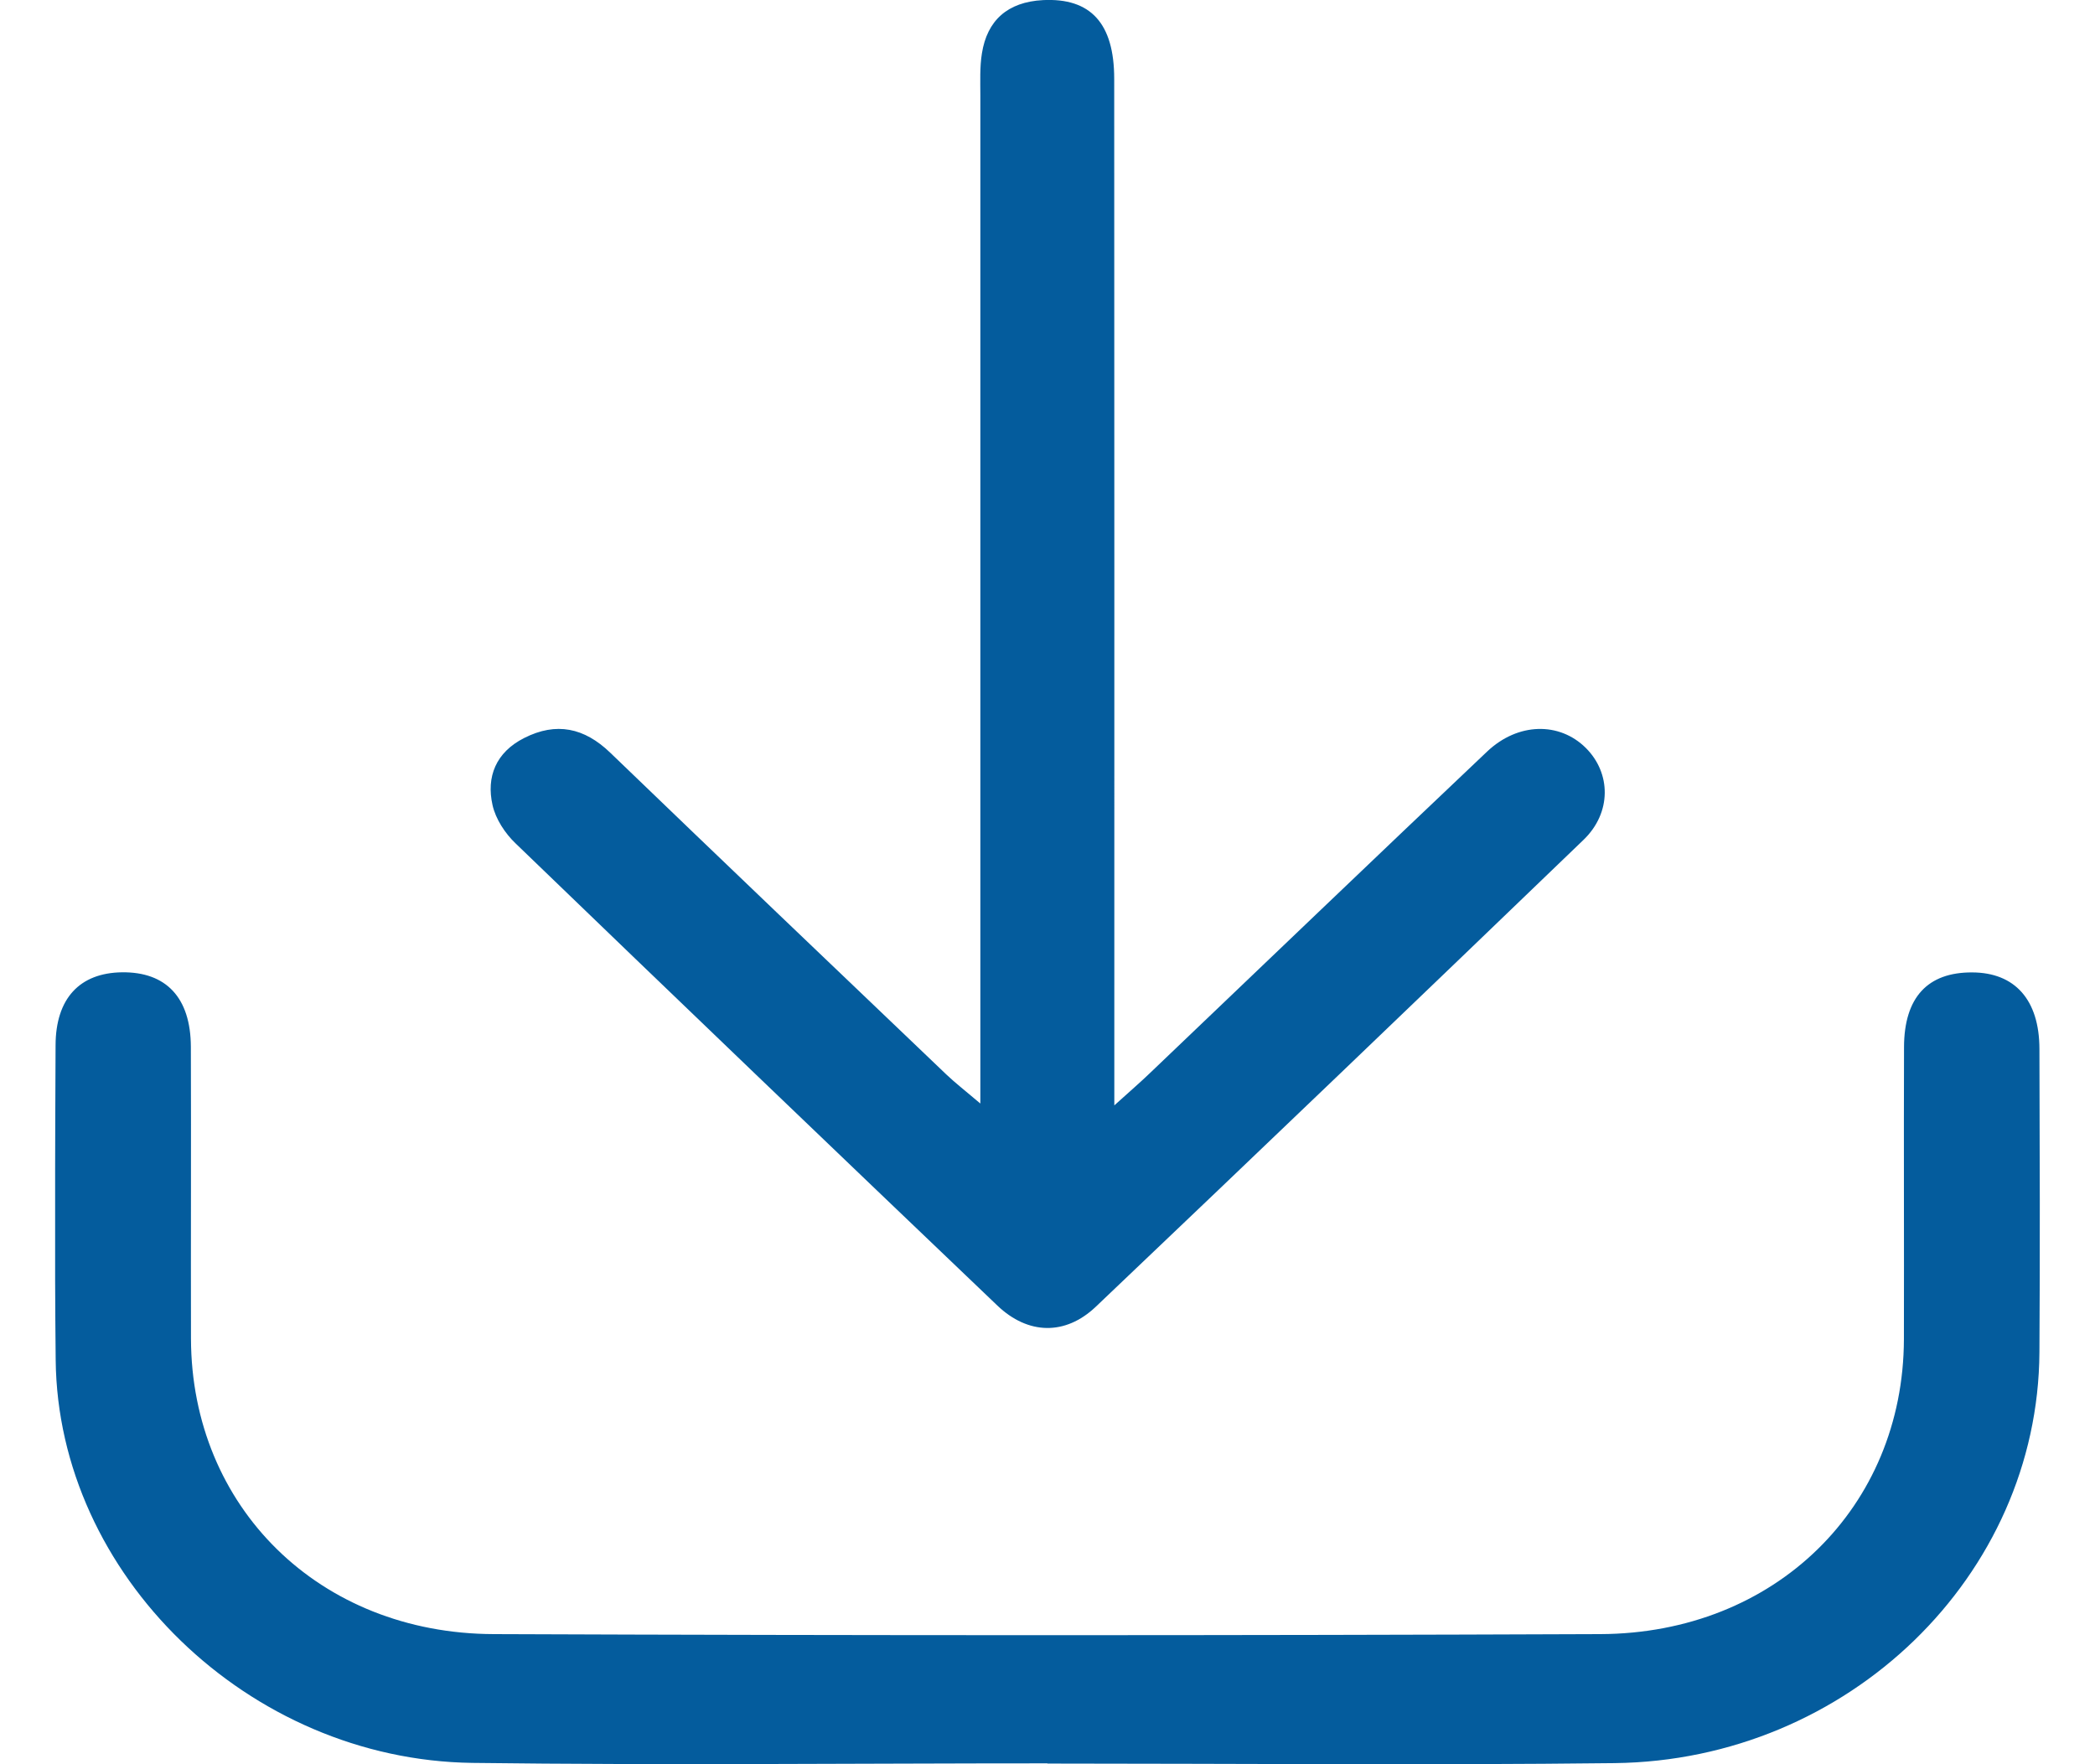
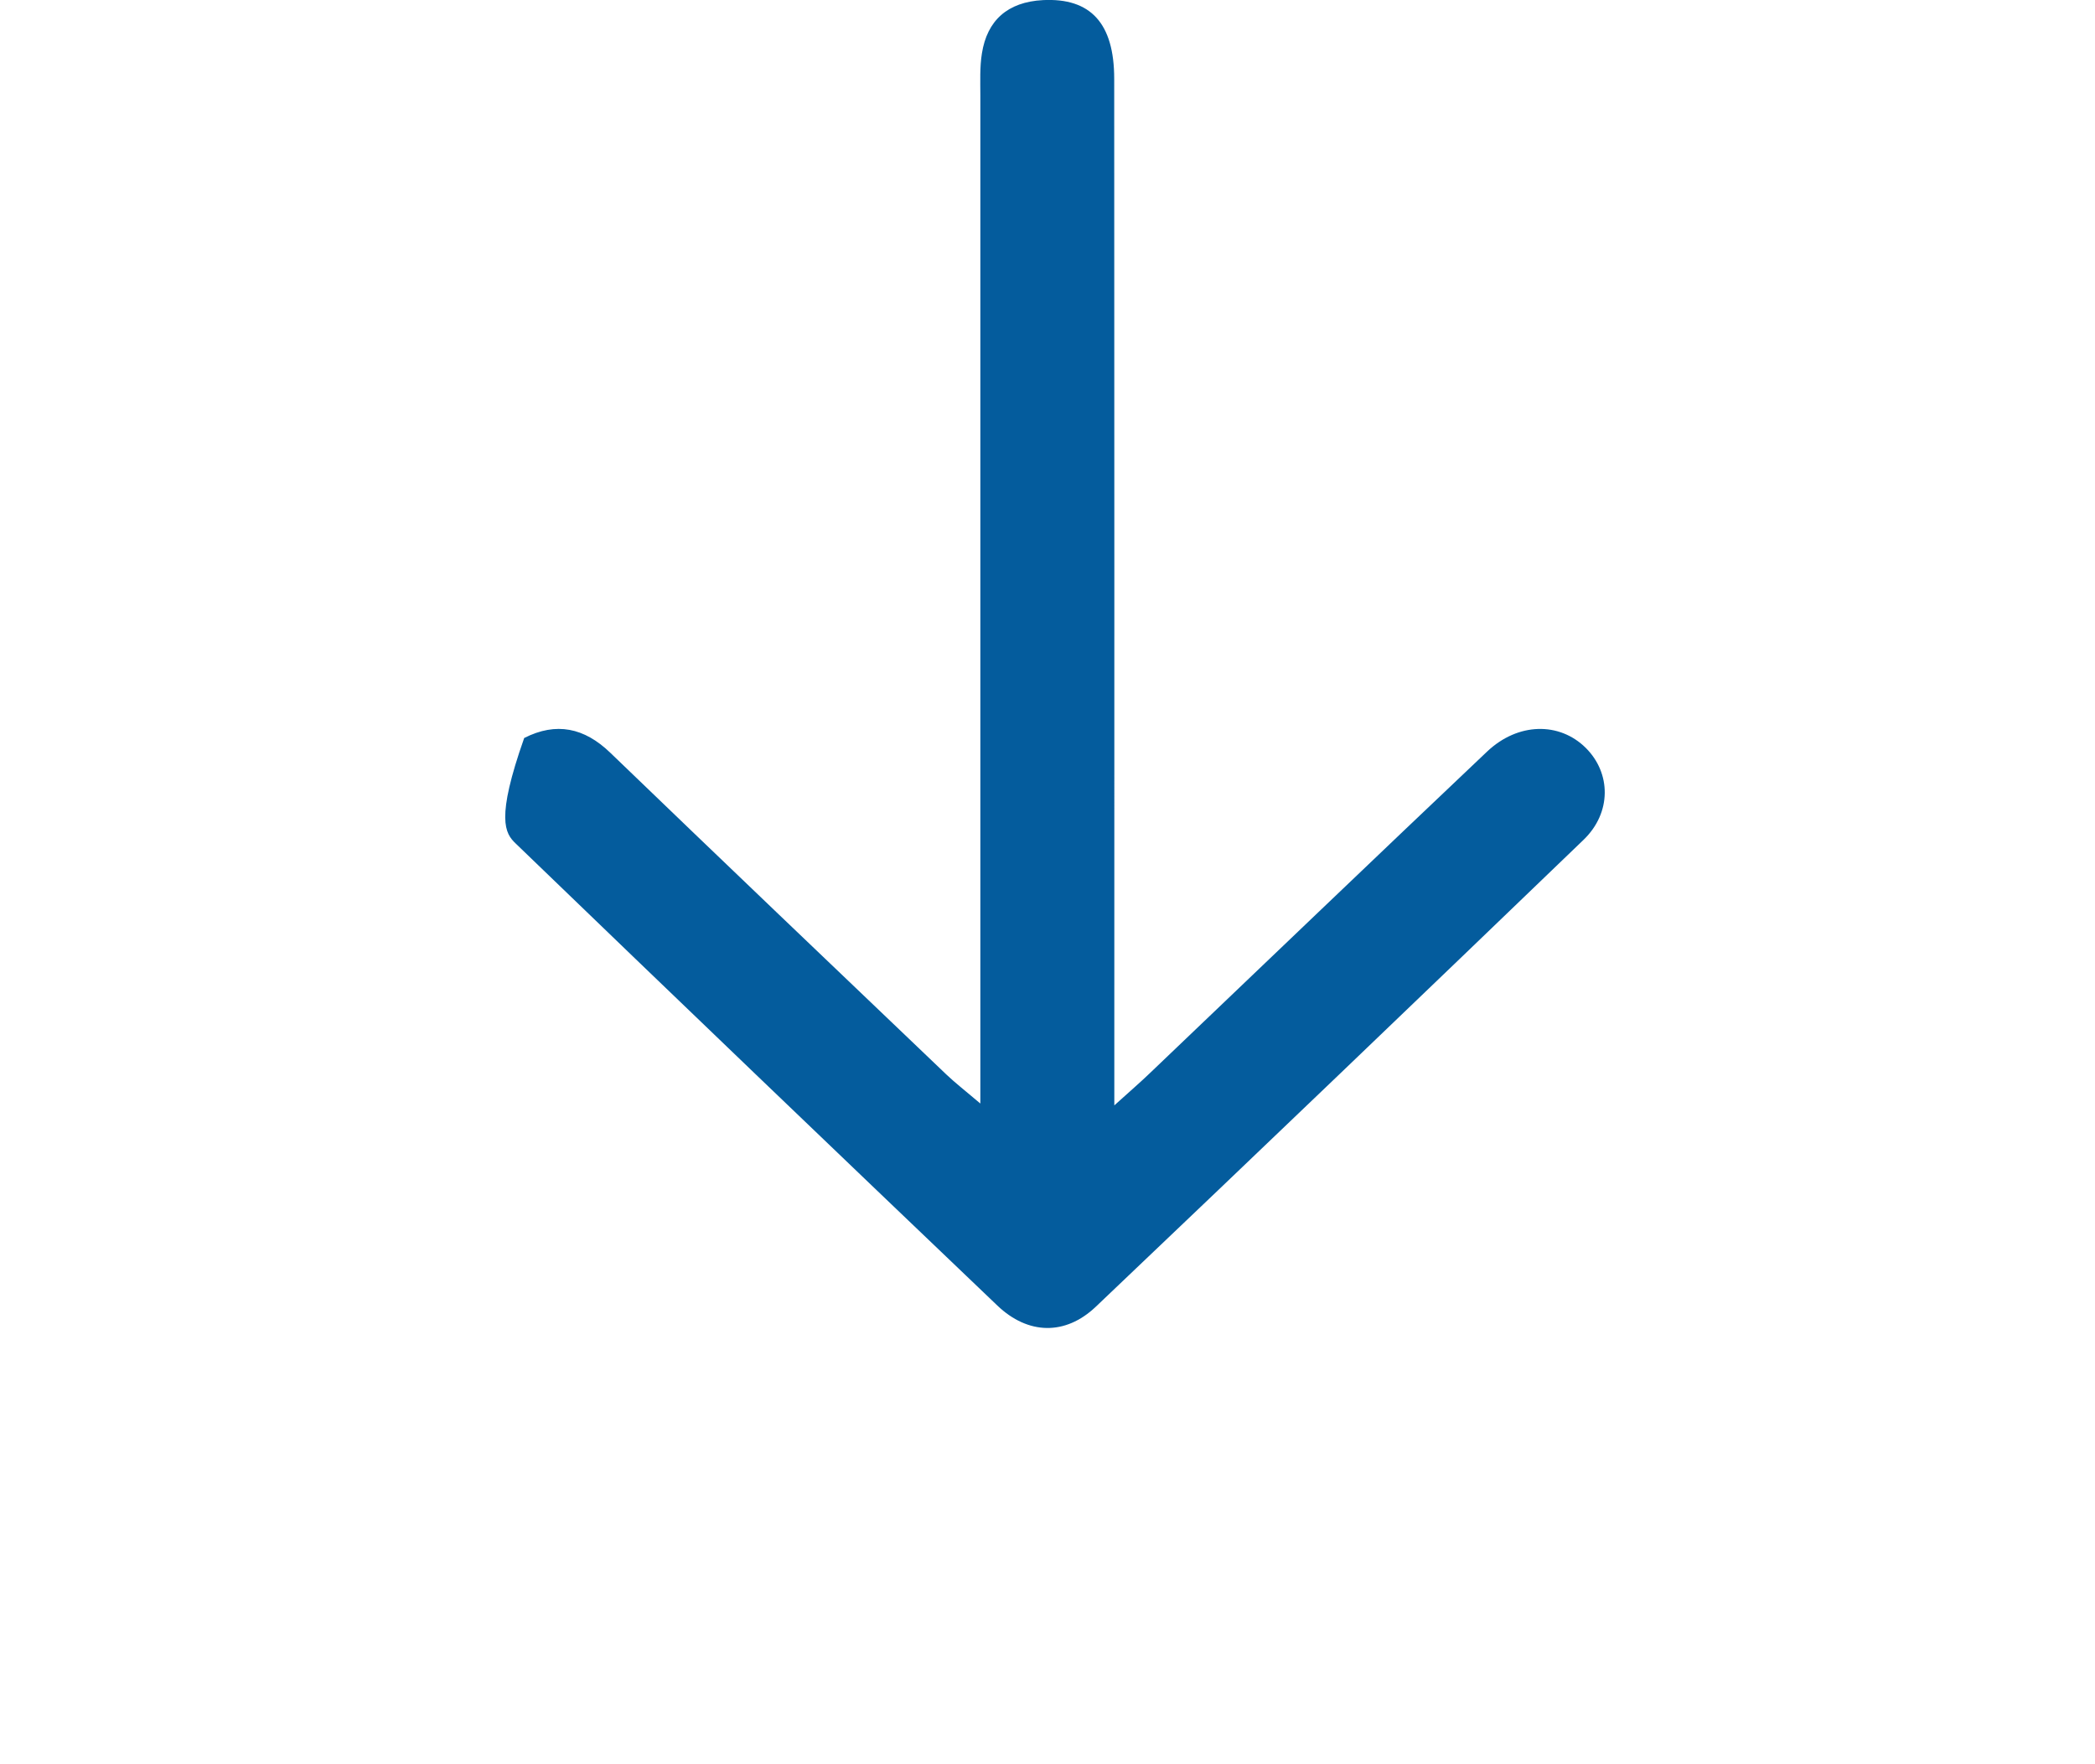
<svg xmlns="http://www.w3.org/2000/svg" width="19" height="16" viewBox="0 0 19 16" fill="none">
  <g clip-path="url(#clip0_27_835)">
-     <path d="M9.5 15.994C11.214 15.994 12.929 16.01 14.643 15.99C16.764 15.965 18.484 14.29 18.496 12.264C18.502 11.347 18.499 10.429 18.496 9.512C18.495 9.067 18.273 8.82 17.886 8.819C17.482 8.817 17.269 9.046 17.268 9.497C17.265 10.38 17.269 11.263 17.267 12.146C17.262 13.668 16.1 14.814 14.514 14.82C11.169 14.833 7.823 14.833 4.478 14.82C2.894 14.815 1.736 13.667 1.732 12.141C1.73 11.258 1.734 10.376 1.731 9.493C1.729 9.049 1.508 8.813 1.106 8.818C0.723 8.823 0.505 9.055 0.504 9.48C0.5 10.431 0.495 11.383 0.505 12.335C0.525 14.279 2.252 15.961 4.284 15.988C6.022 16.01 7.761 15.992 9.499 15.992V15.994H9.5Z" fill="#045C9D" />
-     <path d="M10.106 10.024C10.106 9.82 10.106 9.688 10.106 9.556C10.106 6.609 10.107 3.662 10.105 0.715C10.105 0.211 9.891 -0.021 9.458 0.001C9.137 0.018 8.952 0.186 8.905 0.485C8.885 0.609 8.891 0.737 8.891 0.863C8.891 3.741 8.891 6.62 8.891 9.497V10.008C8.752 9.89 8.664 9.822 8.584 9.746C7.566 8.774 6.547 7.802 5.533 6.825C5.3 6.601 5.046 6.545 4.754 6.693C4.497 6.823 4.409 7.045 4.467 7.302C4.495 7.427 4.58 7.558 4.677 7.65C6.129 9.051 7.586 10.447 9.046 11.841C9.322 12.104 9.66 12.115 9.938 11.851C11.418 10.444 12.891 9.032 14.361 7.617C14.617 7.371 14.612 7.012 14.382 6.783C14.143 6.546 13.768 6.551 13.488 6.815C12.466 7.783 11.45 8.758 10.431 9.73C10.348 9.81 10.26 9.886 10.107 10.024H10.106Z" fill="#045C9D" />
+     <path d="M10.106 10.024C10.106 9.82 10.106 9.688 10.106 9.556C10.106 6.609 10.107 3.662 10.105 0.715C10.105 0.211 9.891 -0.021 9.458 0.001C9.137 0.018 8.952 0.186 8.905 0.485C8.885 0.609 8.891 0.737 8.891 0.863C8.891 3.741 8.891 6.62 8.891 9.497V10.008C8.752 9.89 8.664 9.822 8.584 9.746C7.566 8.774 6.547 7.802 5.533 6.825C5.3 6.601 5.046 6.545 4.754 6.693C4.495 7.427 4.58 7.558 4.677 7.65C6.129 9.051 7.586 10.447 9.046 11.841C9.322 12.104 9.66 12.115 9.938 11.851C11.418 10.444 12.891 9.032 14.361 7.617C14.617 7.371 14.612 7.012 14.382 6.783C14.143 6.546 13.768 6.551 13.488 6.815C12.466 7.783 11.45 8.758 10.431 9.73C10.348 9.81 10.26 9.886 10.107 10.024H10.106Z" fill="#045C9D" />
  </g>
  <defs>
    <clipPath id="clip0_27_835">
      <rect width="18" height="16" fill="white" transform="matrix(-1 0 0 1 18.5 0)" />
    </clipPath>
  </defs>
</svg>